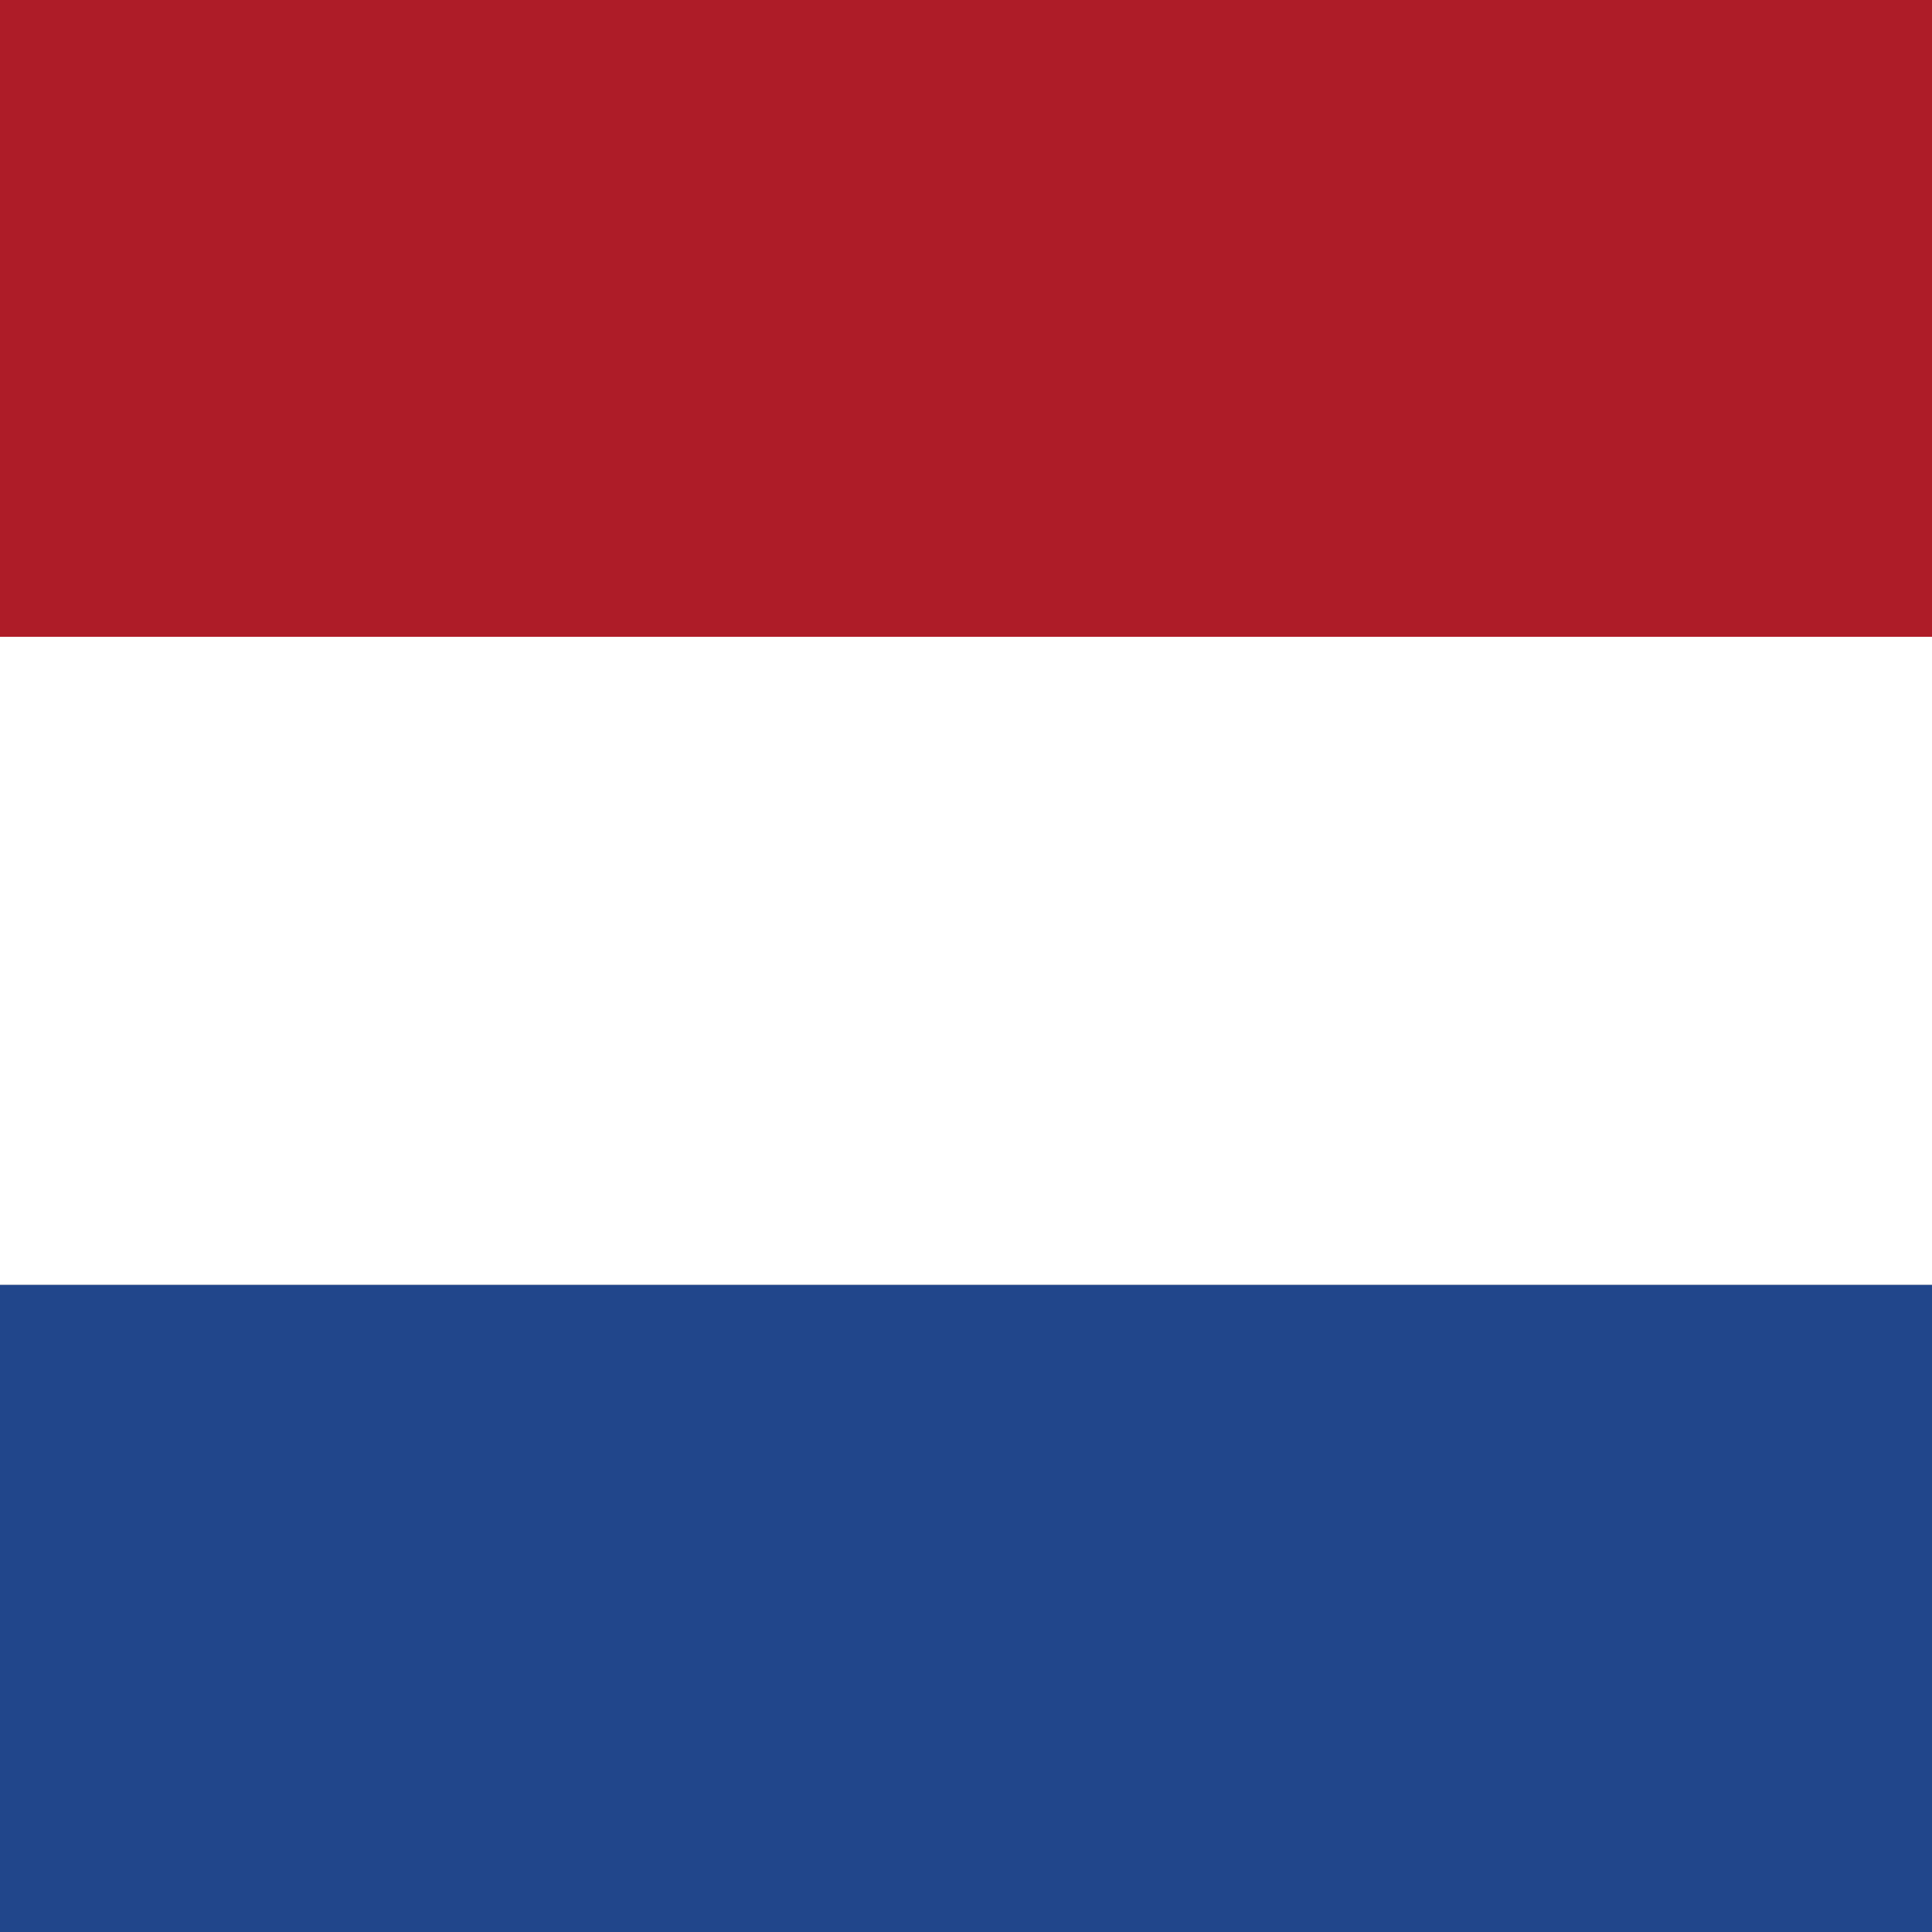
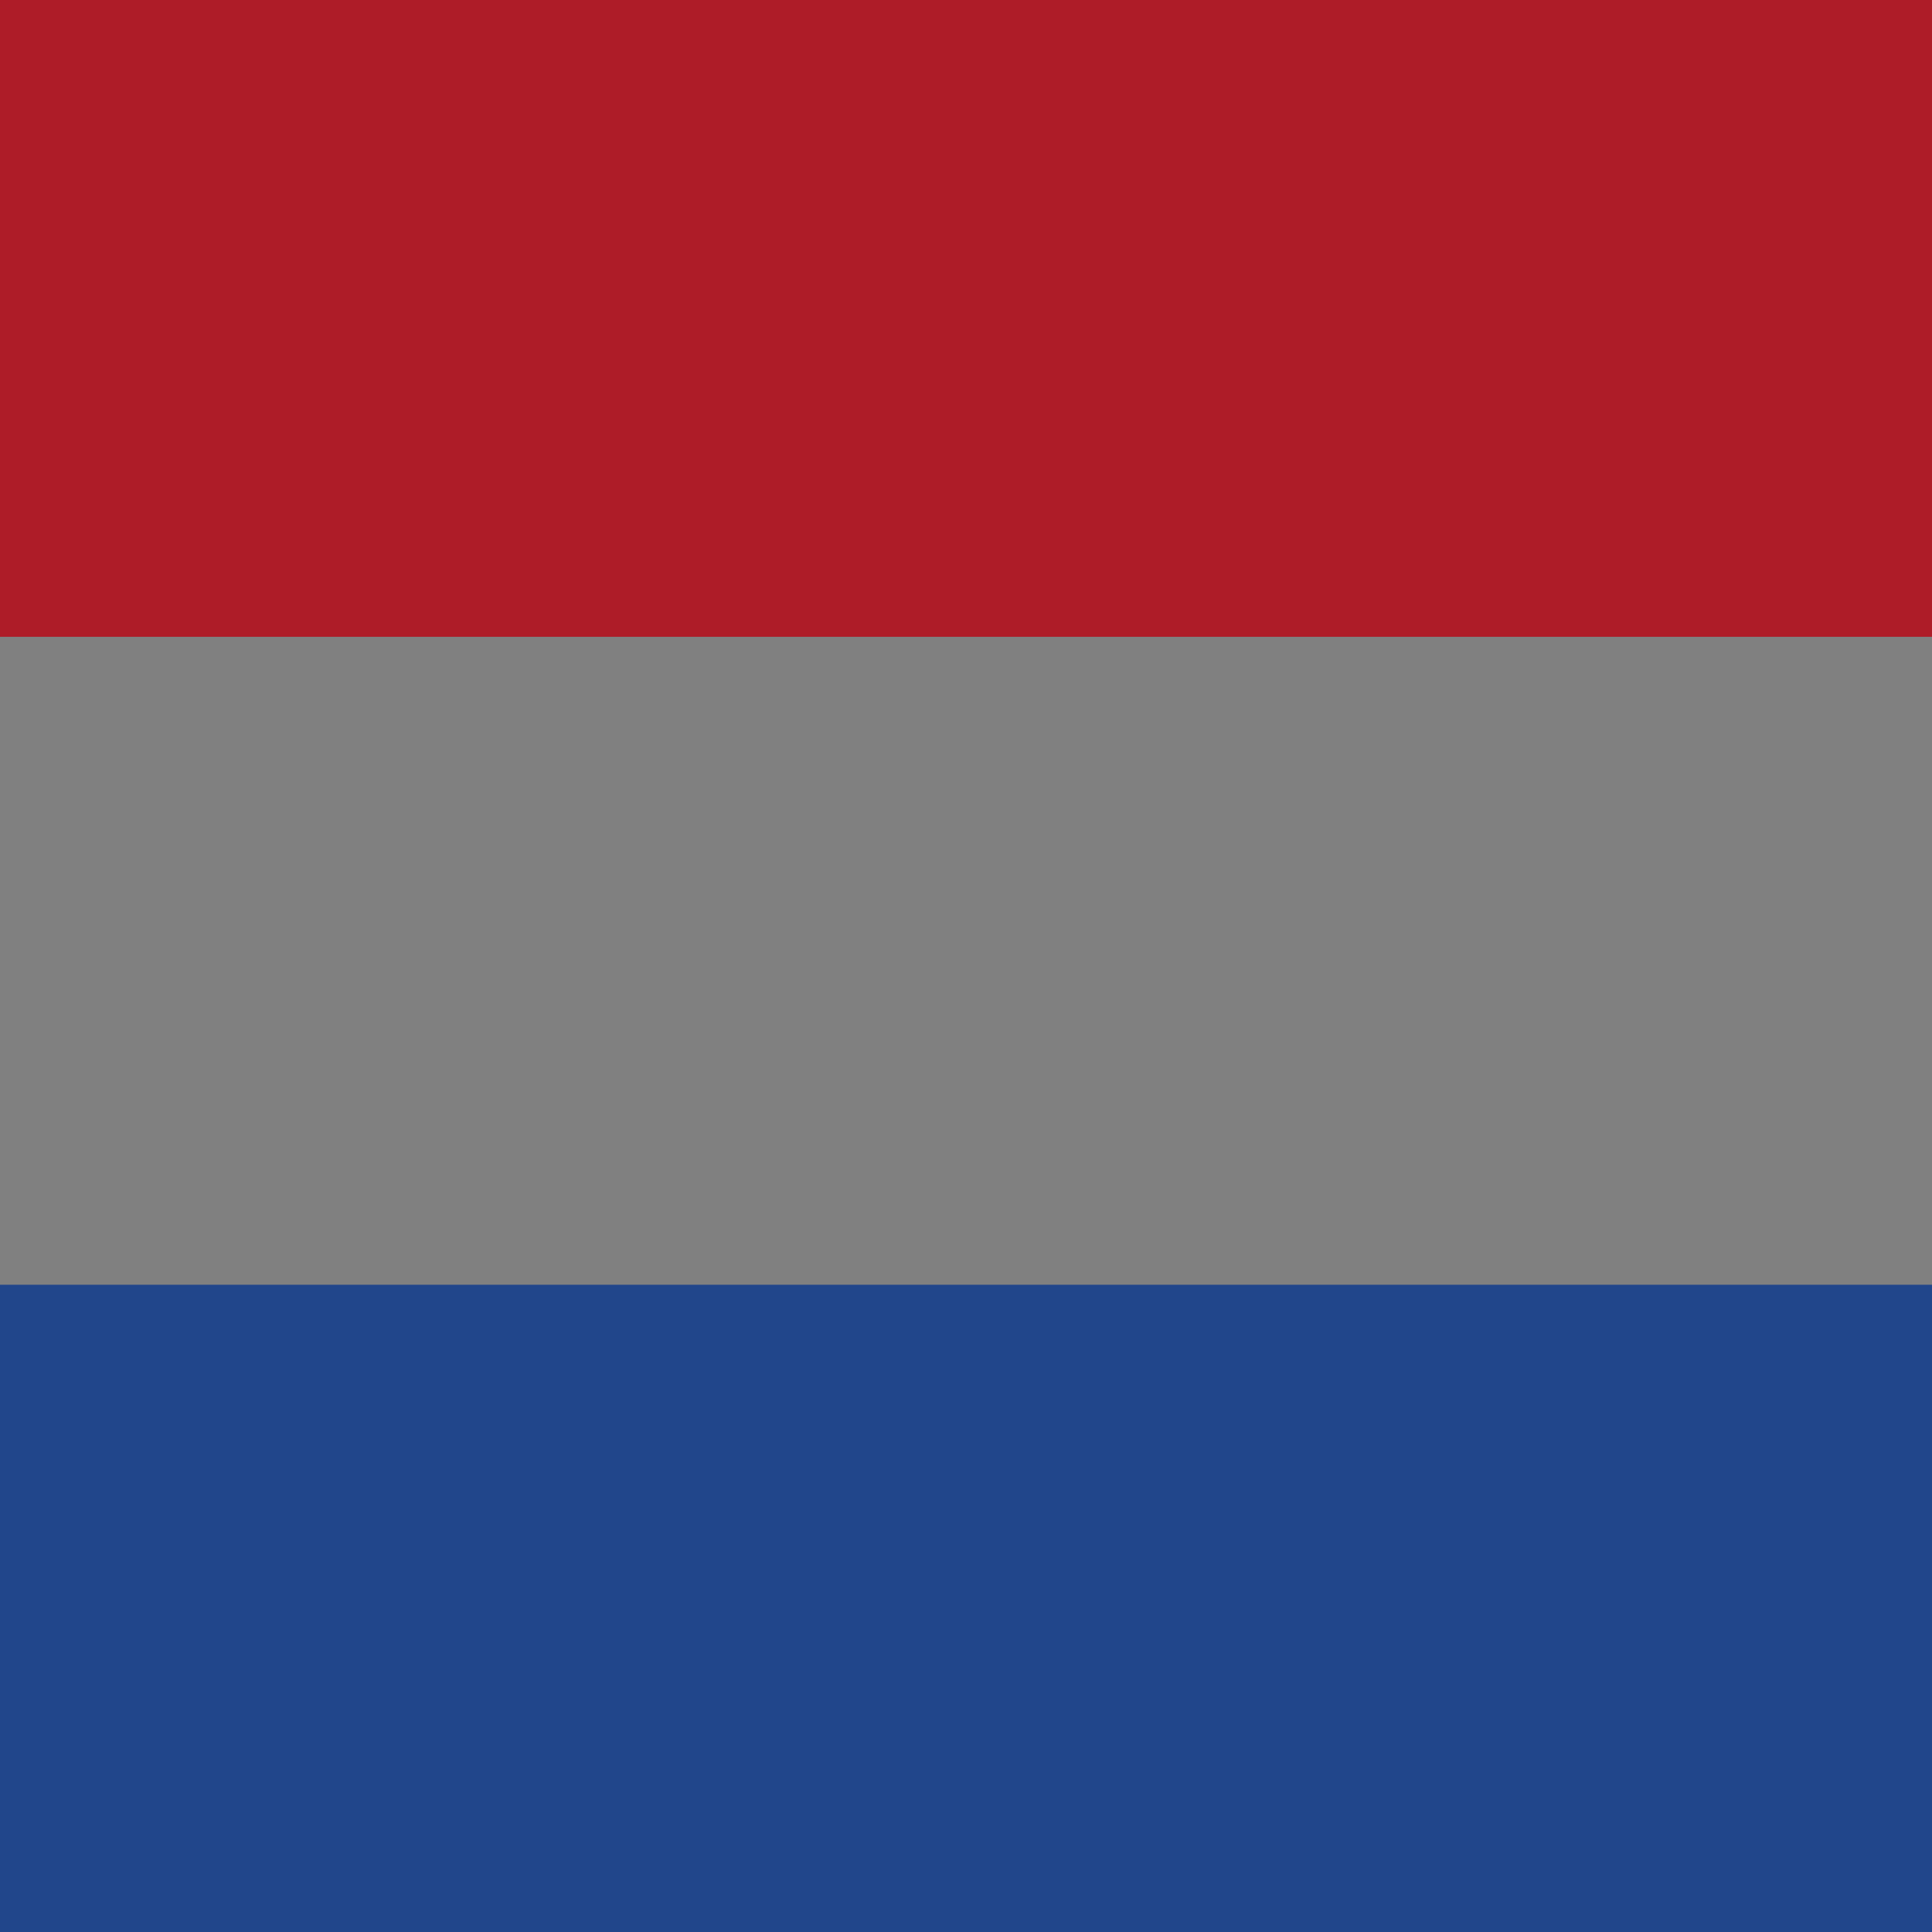
<svg xmlns="http://www.w3.org/2000/svg" version="1.1" id="Flag" x="0px" y="0px" viewBox="0 0 250 250" enable-background="new 0 0 250 250" xml:space="preserve">
  <rect x="0" y="0" width="250" height="250" fill="#808080" stroke="none" />
  <g>
    <rect y="166.245" fill="#21468B" width="250" height="83.755" />
-     <rect y="82.401" fill="#FFFFFF" width="250" height="83.844" />
    <rect fill="#AE1C28" width="250" height="82.401" />
  </g>
</svg>